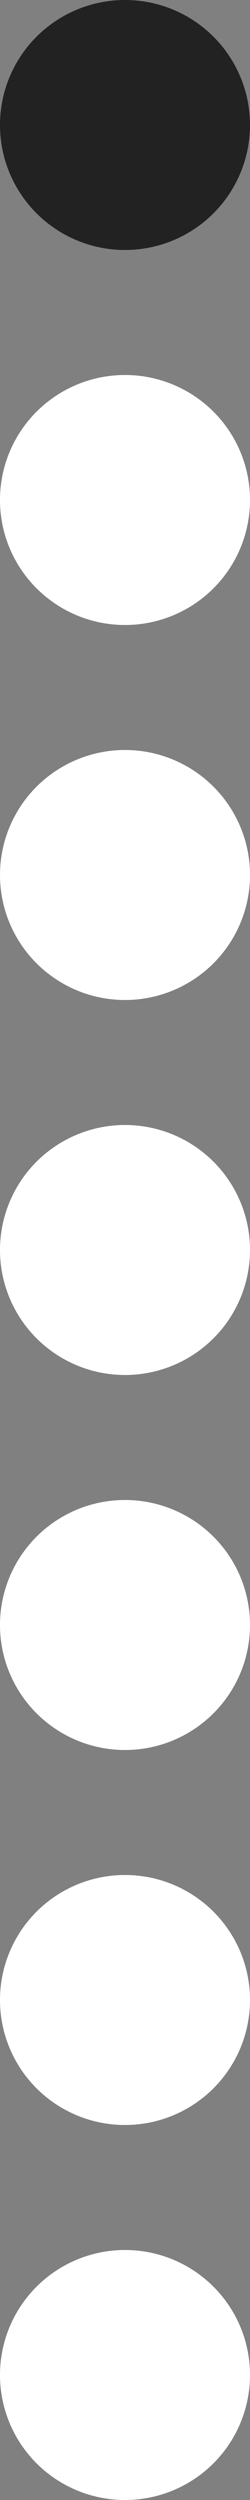
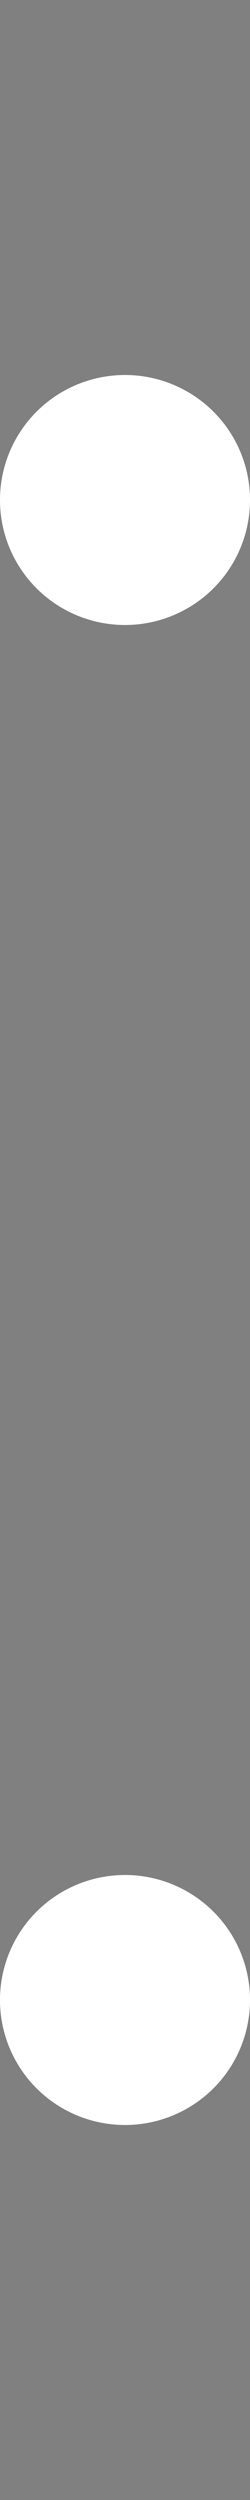
<svg xmlns="http://www.w3.org/2000/svg" width="10" height="100" viewBox="0 0 10 100" fill="none">
  <rect x="0" y="0" width="10" height="100" fill="#808080" stroke="none" />
-   <circle cx="5" cy="65" r="5" fill="white" />
  <circle cx="5" cy="80" r="5" fill="white" />
-   <circle cx="5" cy="95" r="5" fill="white" />
-   <circle cx="5" cy="50" r="5" fill="white" />
-   <circle cx="5" cy="35" r="5" fill="white" />
  <circle cx="5" cy="20" r="5" fill="white" />
-   <circle cx="5" cy="5" r="5" fill="#222223" />
</svg>